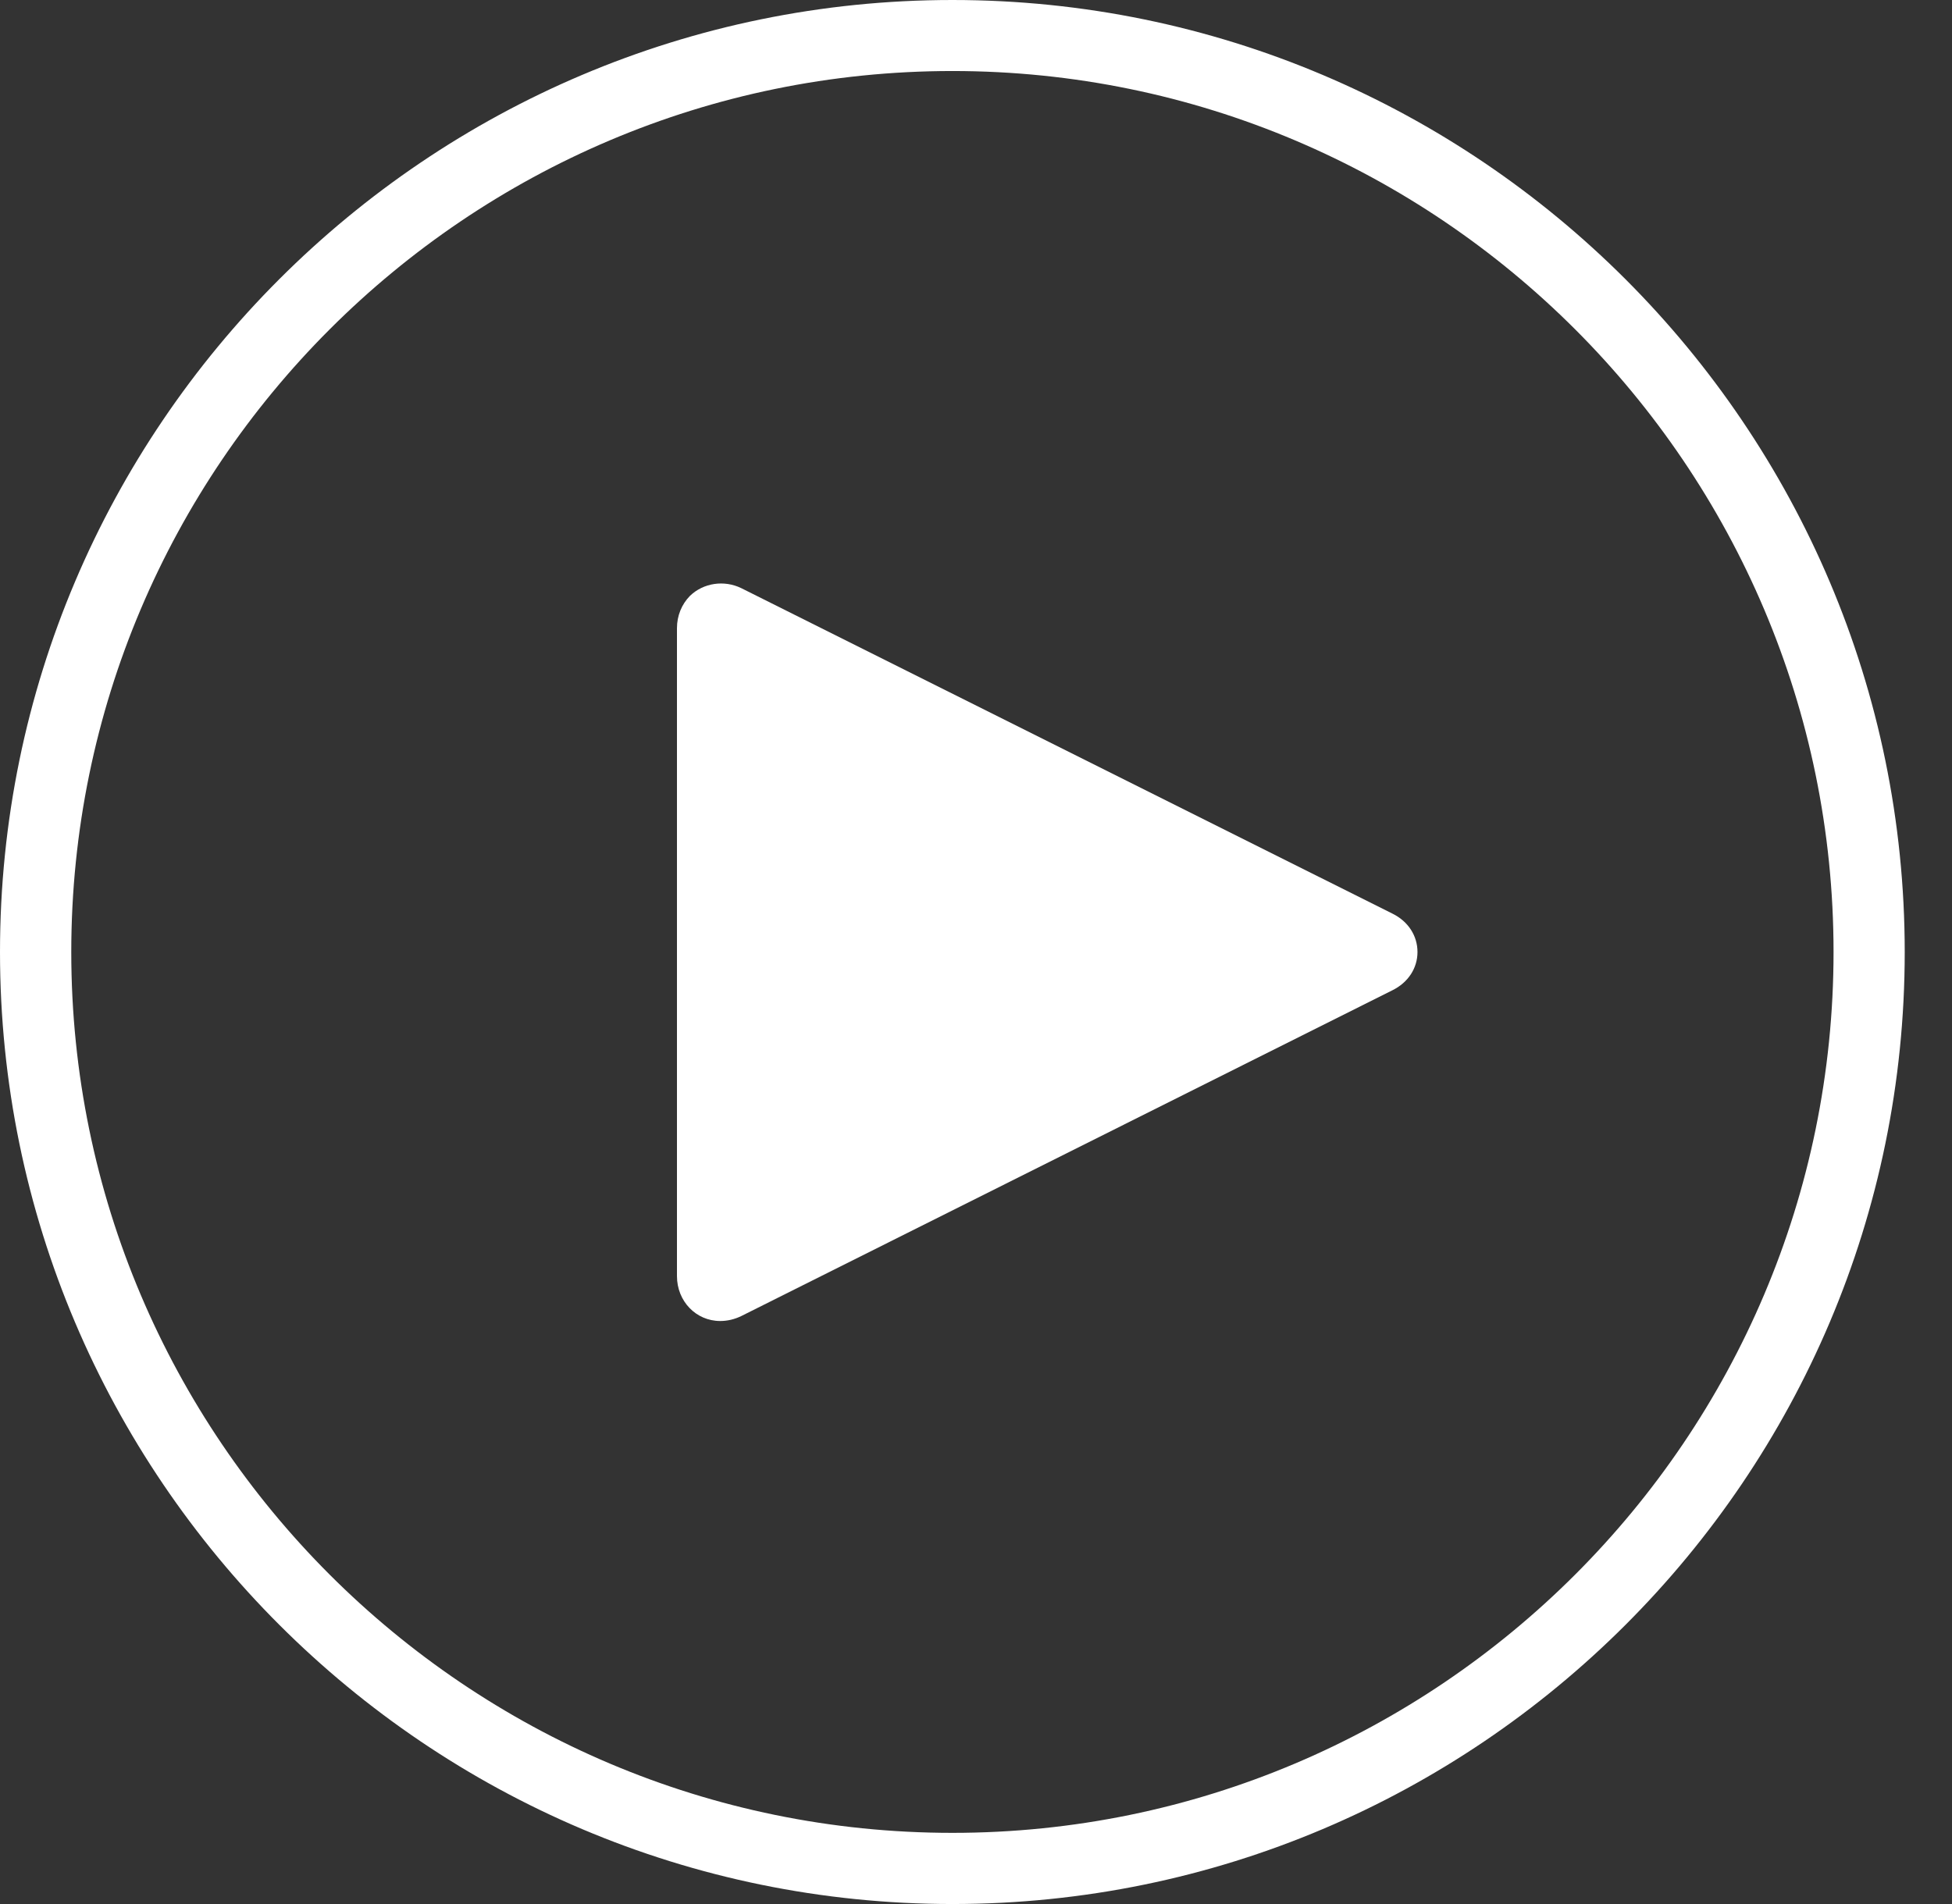
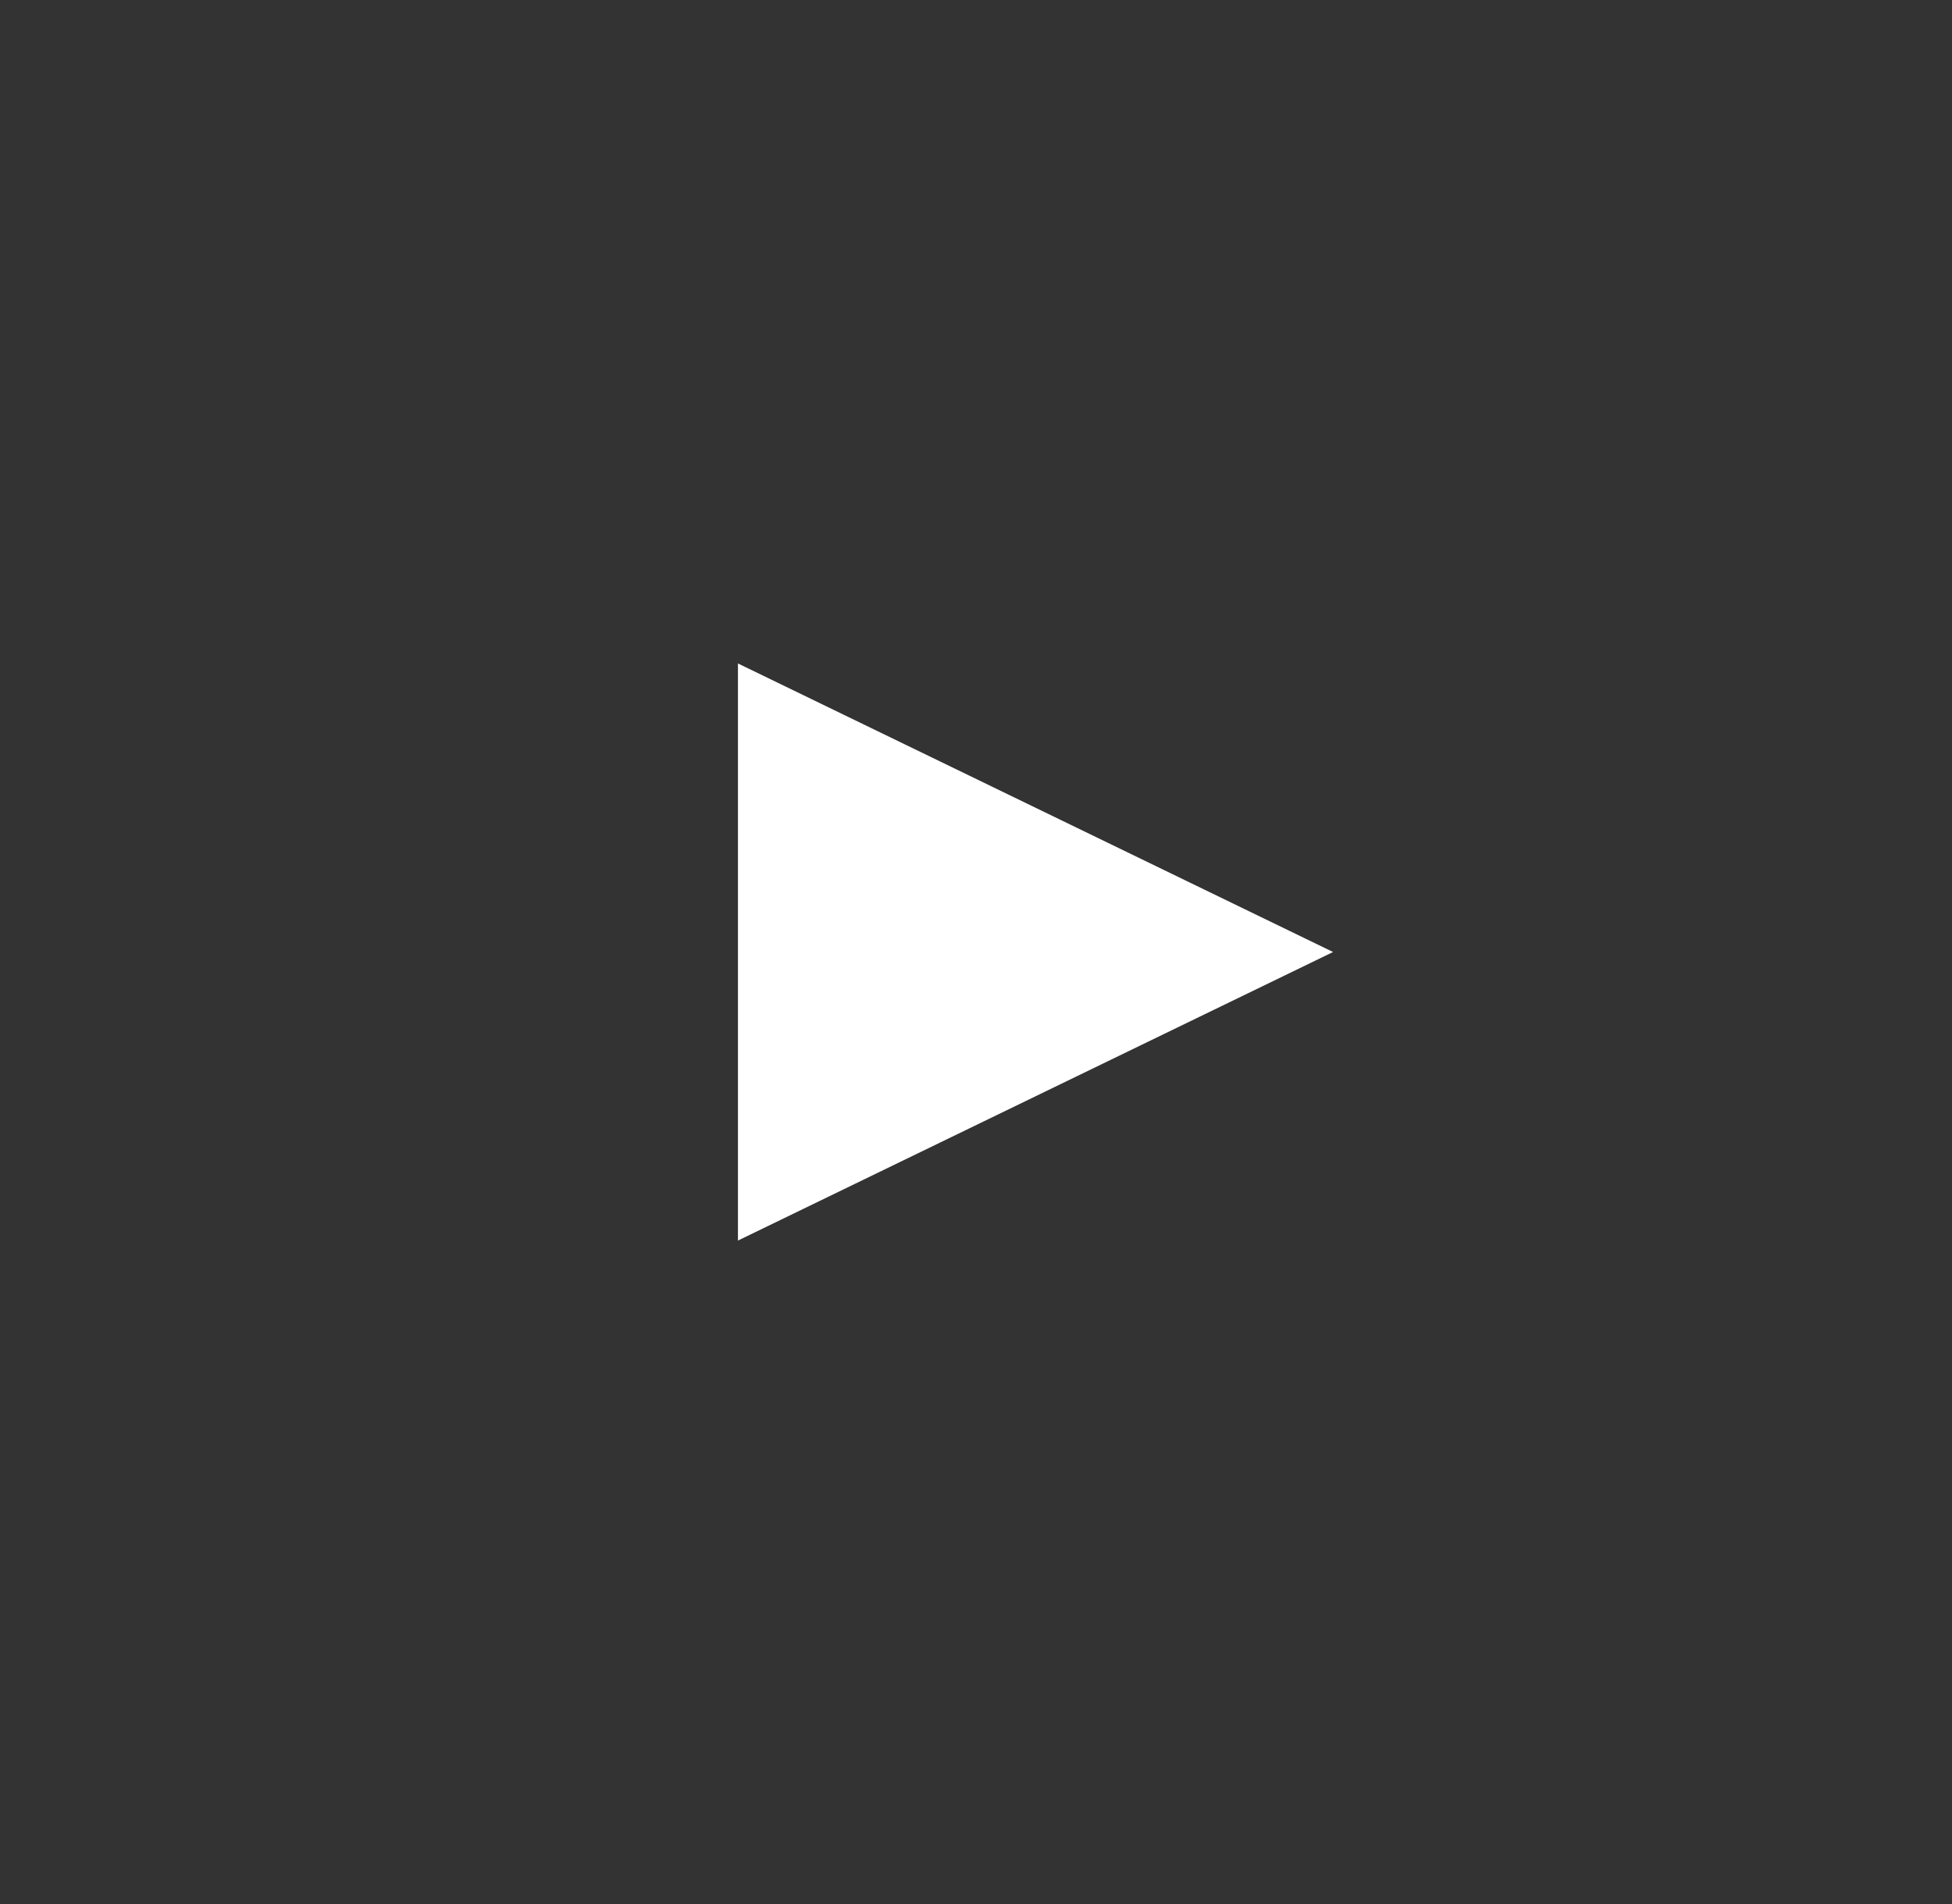
<svg xmlns="http://www.w3.org/2000/svg" width="41" height="40" viewBox="0 0 41 40" fill="none">
  <rect x="0" y="0" width="41" height="40" fill="#333333" stroke="none" />
-   <path d="M20.005 0C8.974 0 0 8.974 0 20C0 31.026 8.976 40 20.005 40C31.033 40 40.007 31.029 40.007 20.002C40.007 8.976 31.035 0 20.005 0ZM38.512 20C38.512 30.202 30.211 38.505 20.005 38.505C9.798 38.505 1.497 30.204 1.497 20C1.497 9.796 9.8 1.492 20.005 1.492C30.209 1.492 38.512 9.796 38.512 20Z" fill="white" />
-   <path d="M29.248 19.194L15.57 12.356C15.21 12.181 14.775 12.244 14.491 12.519C14.317 12.697 14.219 12.936 14.219 13.196V26.809C14.219 27.336 14.619 27.752 15.128 27.752C15.28 27.752 15.43 27.716 15.572 27.647L29.246 20.804C29.577 20.641 29.773 20.34 29.773 20C29.773 19.66 29.579 19.357 29.248 19.194ZM27.515 20L15.715 25.9V14.102L27.515 20Z" fill="white" />
  <path d="M28 20L15.5 26.062L15.5 13.938L28 20Z" fill="white" />
</svg>